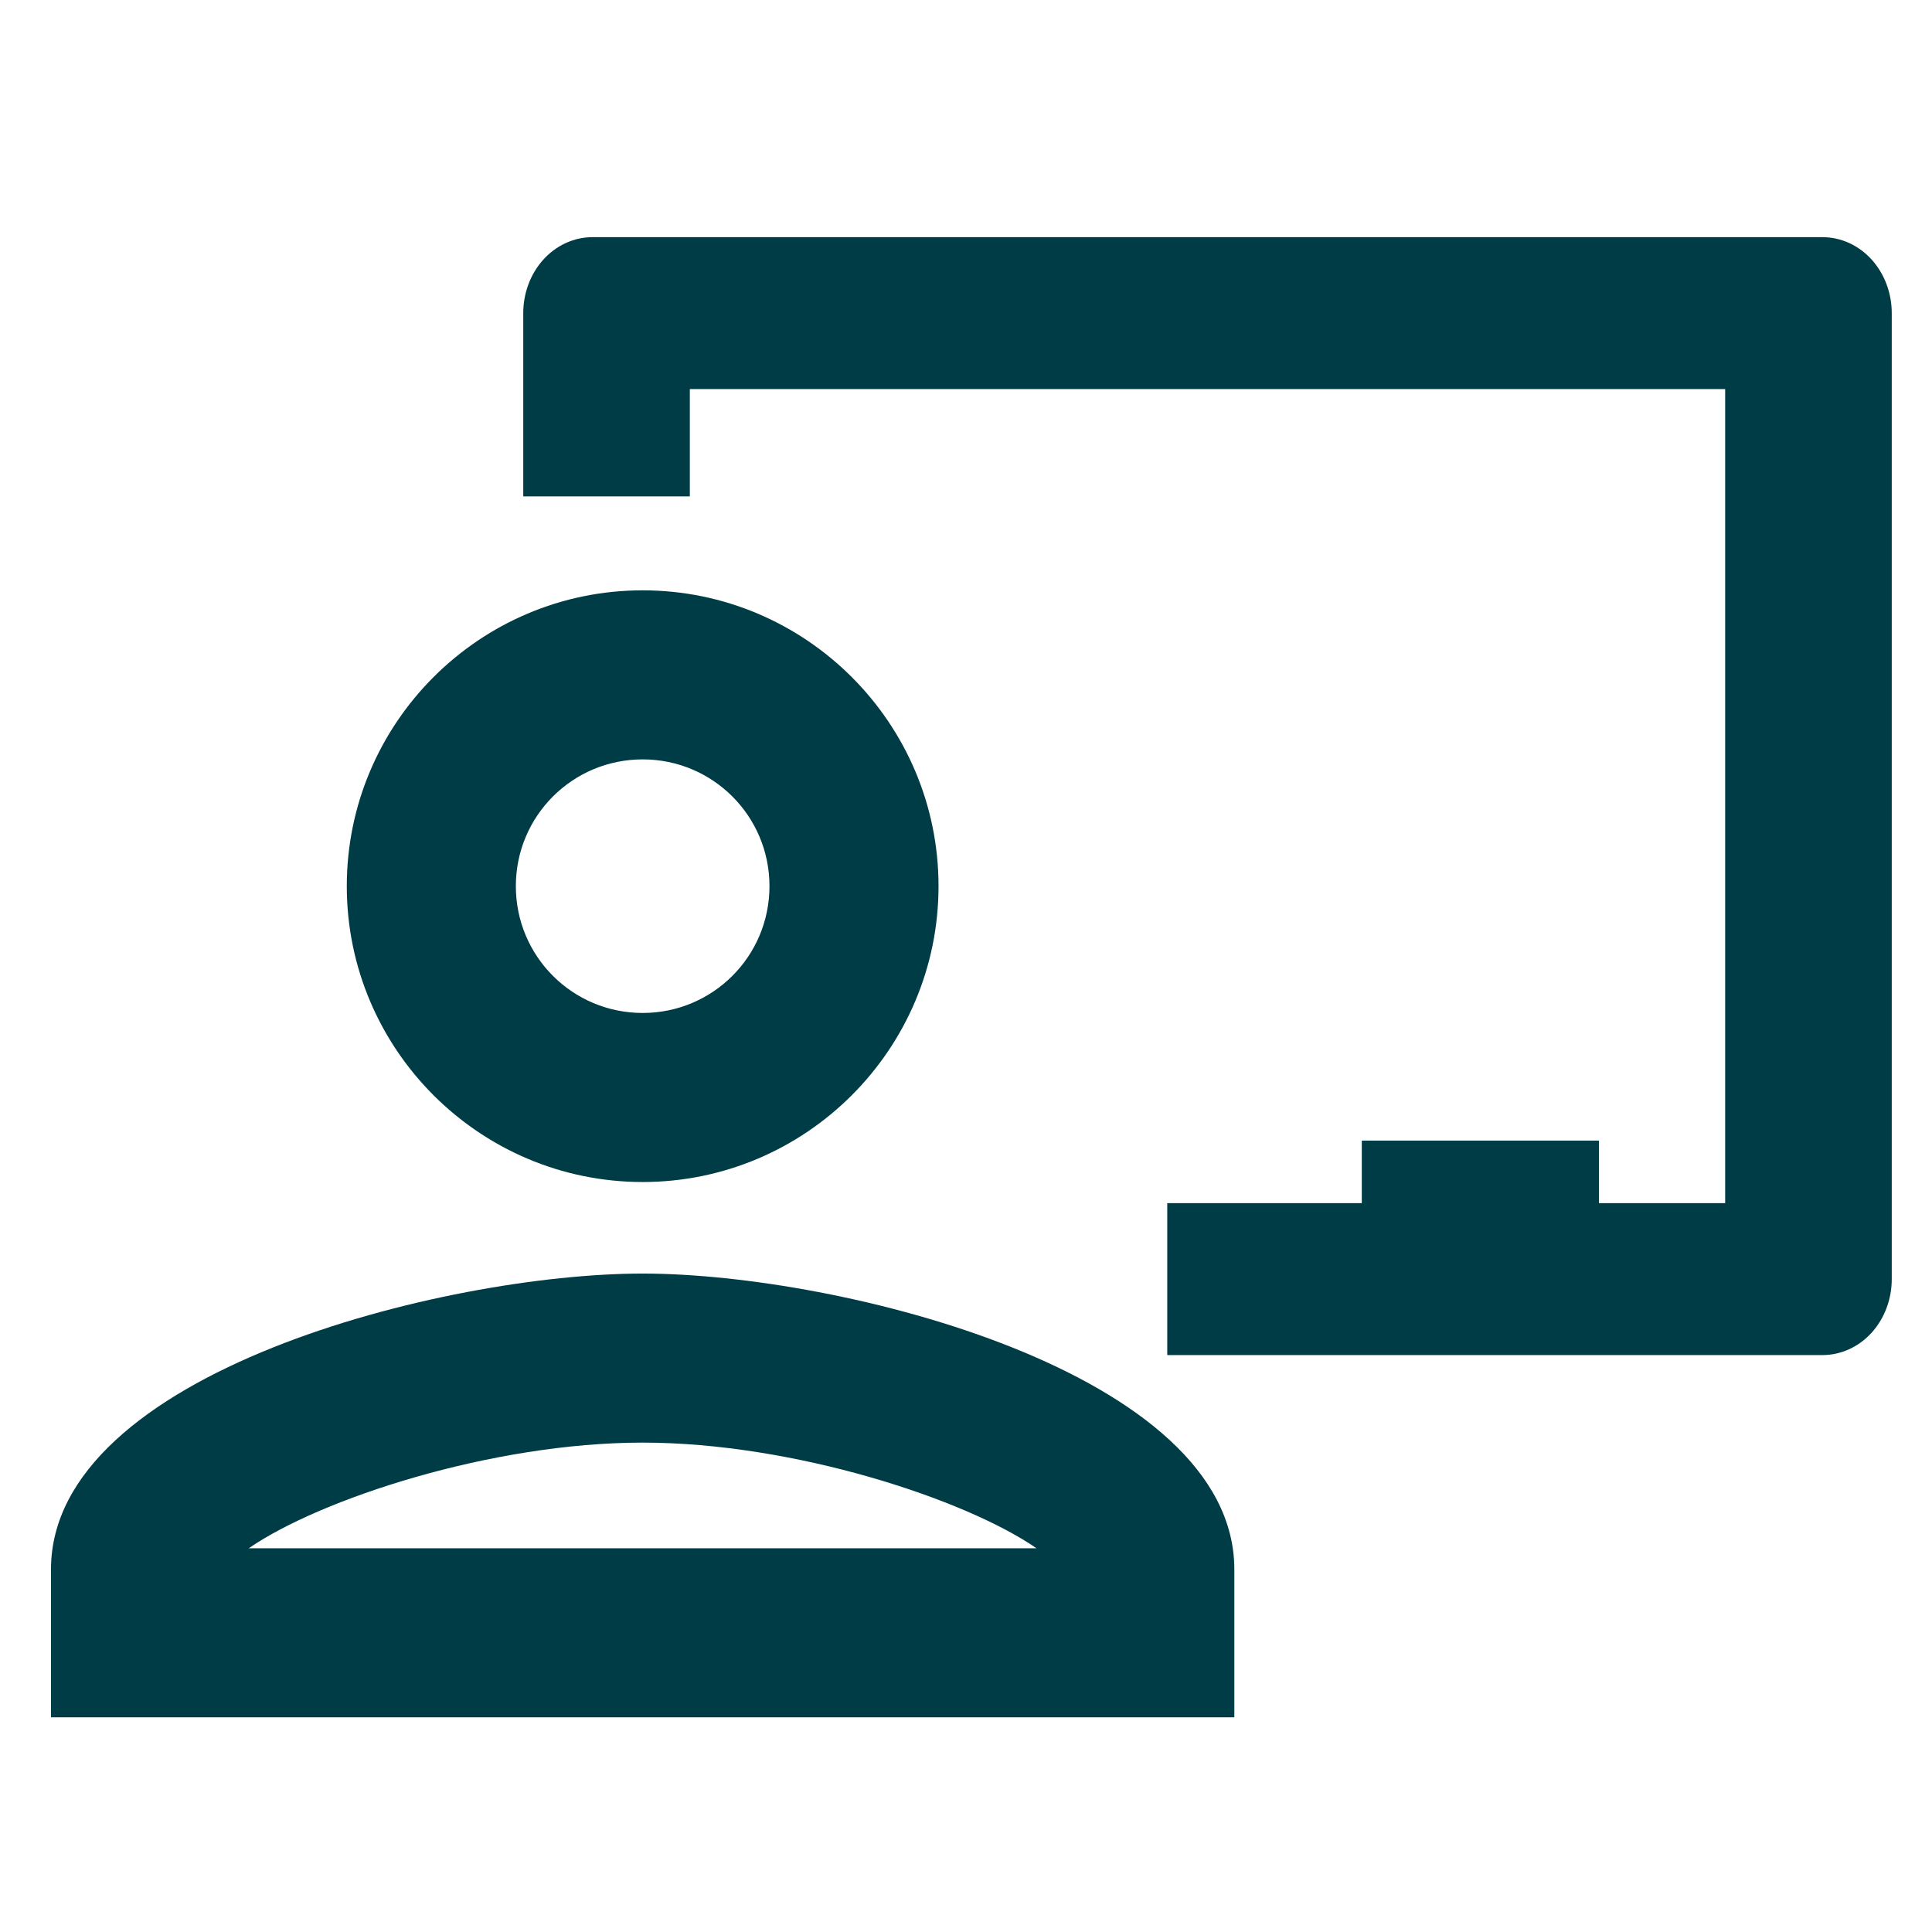
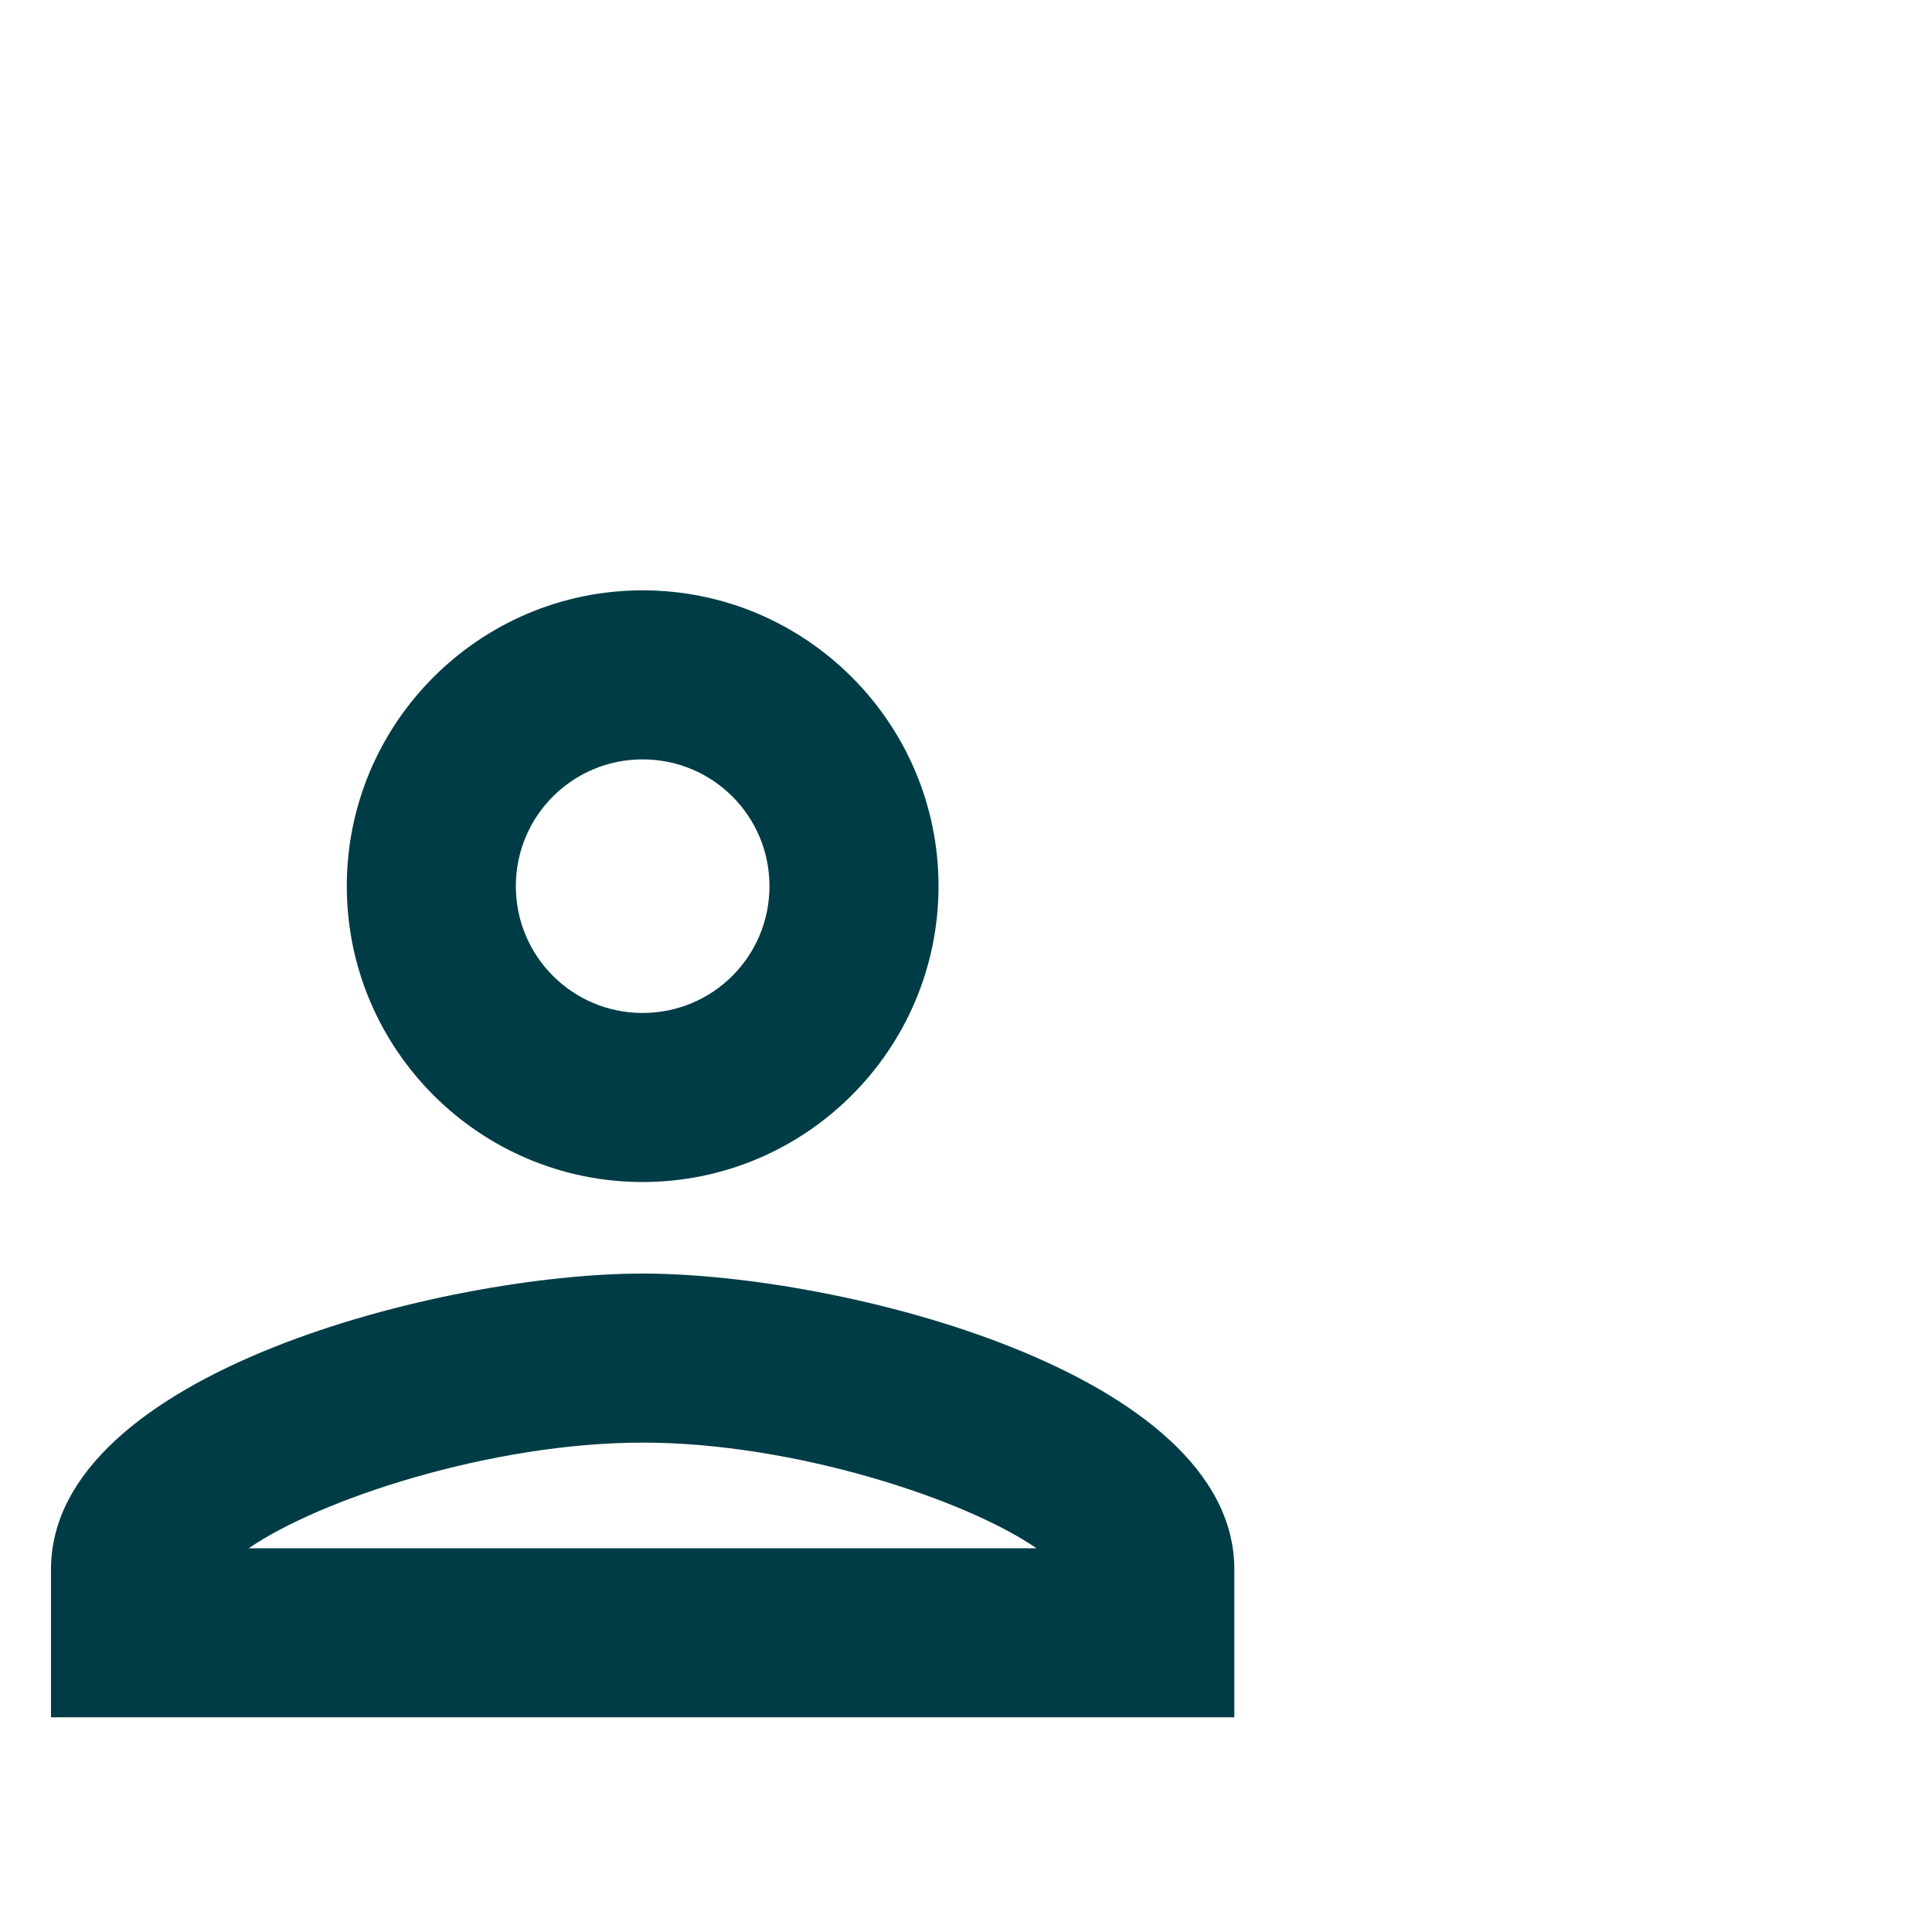
<svg xmlns="http://www.w3.org/2000/svg" width="36" height="36" viewBox="0 0 36 36" fill="none">
-   <path d="M11.042 4.669H33.958C34.235 4.669 34.5 4.792 34.695 5.01C34.89 5.229 35 5.525 35 5.835V23.835C35 24.144 34.89 24.44 34.695 24.659C34.5 24.877 34.235 25 33.958 25H22V22.669H25.625V21.503H29.544V22.669H32.396V7H12.604V9H10V5.835C10 5.525 10.11 5.229 10.305 5.01C10.5 4.792 10.765 4.669 11.042 4.669Z" fill="#003C46" stroke="#003C46" stroke-width="0.5" />
  <path d="M11.975 23.731C8.289 23.731 0.95 25.574 0.95 29.244V32H23V29.244C23 25.574 15.661 23.731 11.975 23.731ZM4.635 28.85C5.958 27.936 9.156 26.881 11.975 26.881C14.794 26.881 17.991 27.936 19.314 28.85H4.635ZM11.975 22.025C15.015 22.025 17.488 19.552 17.488 16.512C17.488 13.473 15.015 11 11.975 11C8.935 11 6.462 13.473 6.462 16.512C6.462 19.552 8.935 22.025 11.975 22.025ZM11.975 14.15C13.282 14.15 14.338 15.205 14.338 16.512C14.338 17.82 13.282 18.875 11.975 18.875C10.668 18.875 9.612 17.82 9.612 16.512C9.612 15.205 10.668 14.15 11.975 14.15Z" fill="#003C46" />
</svg>